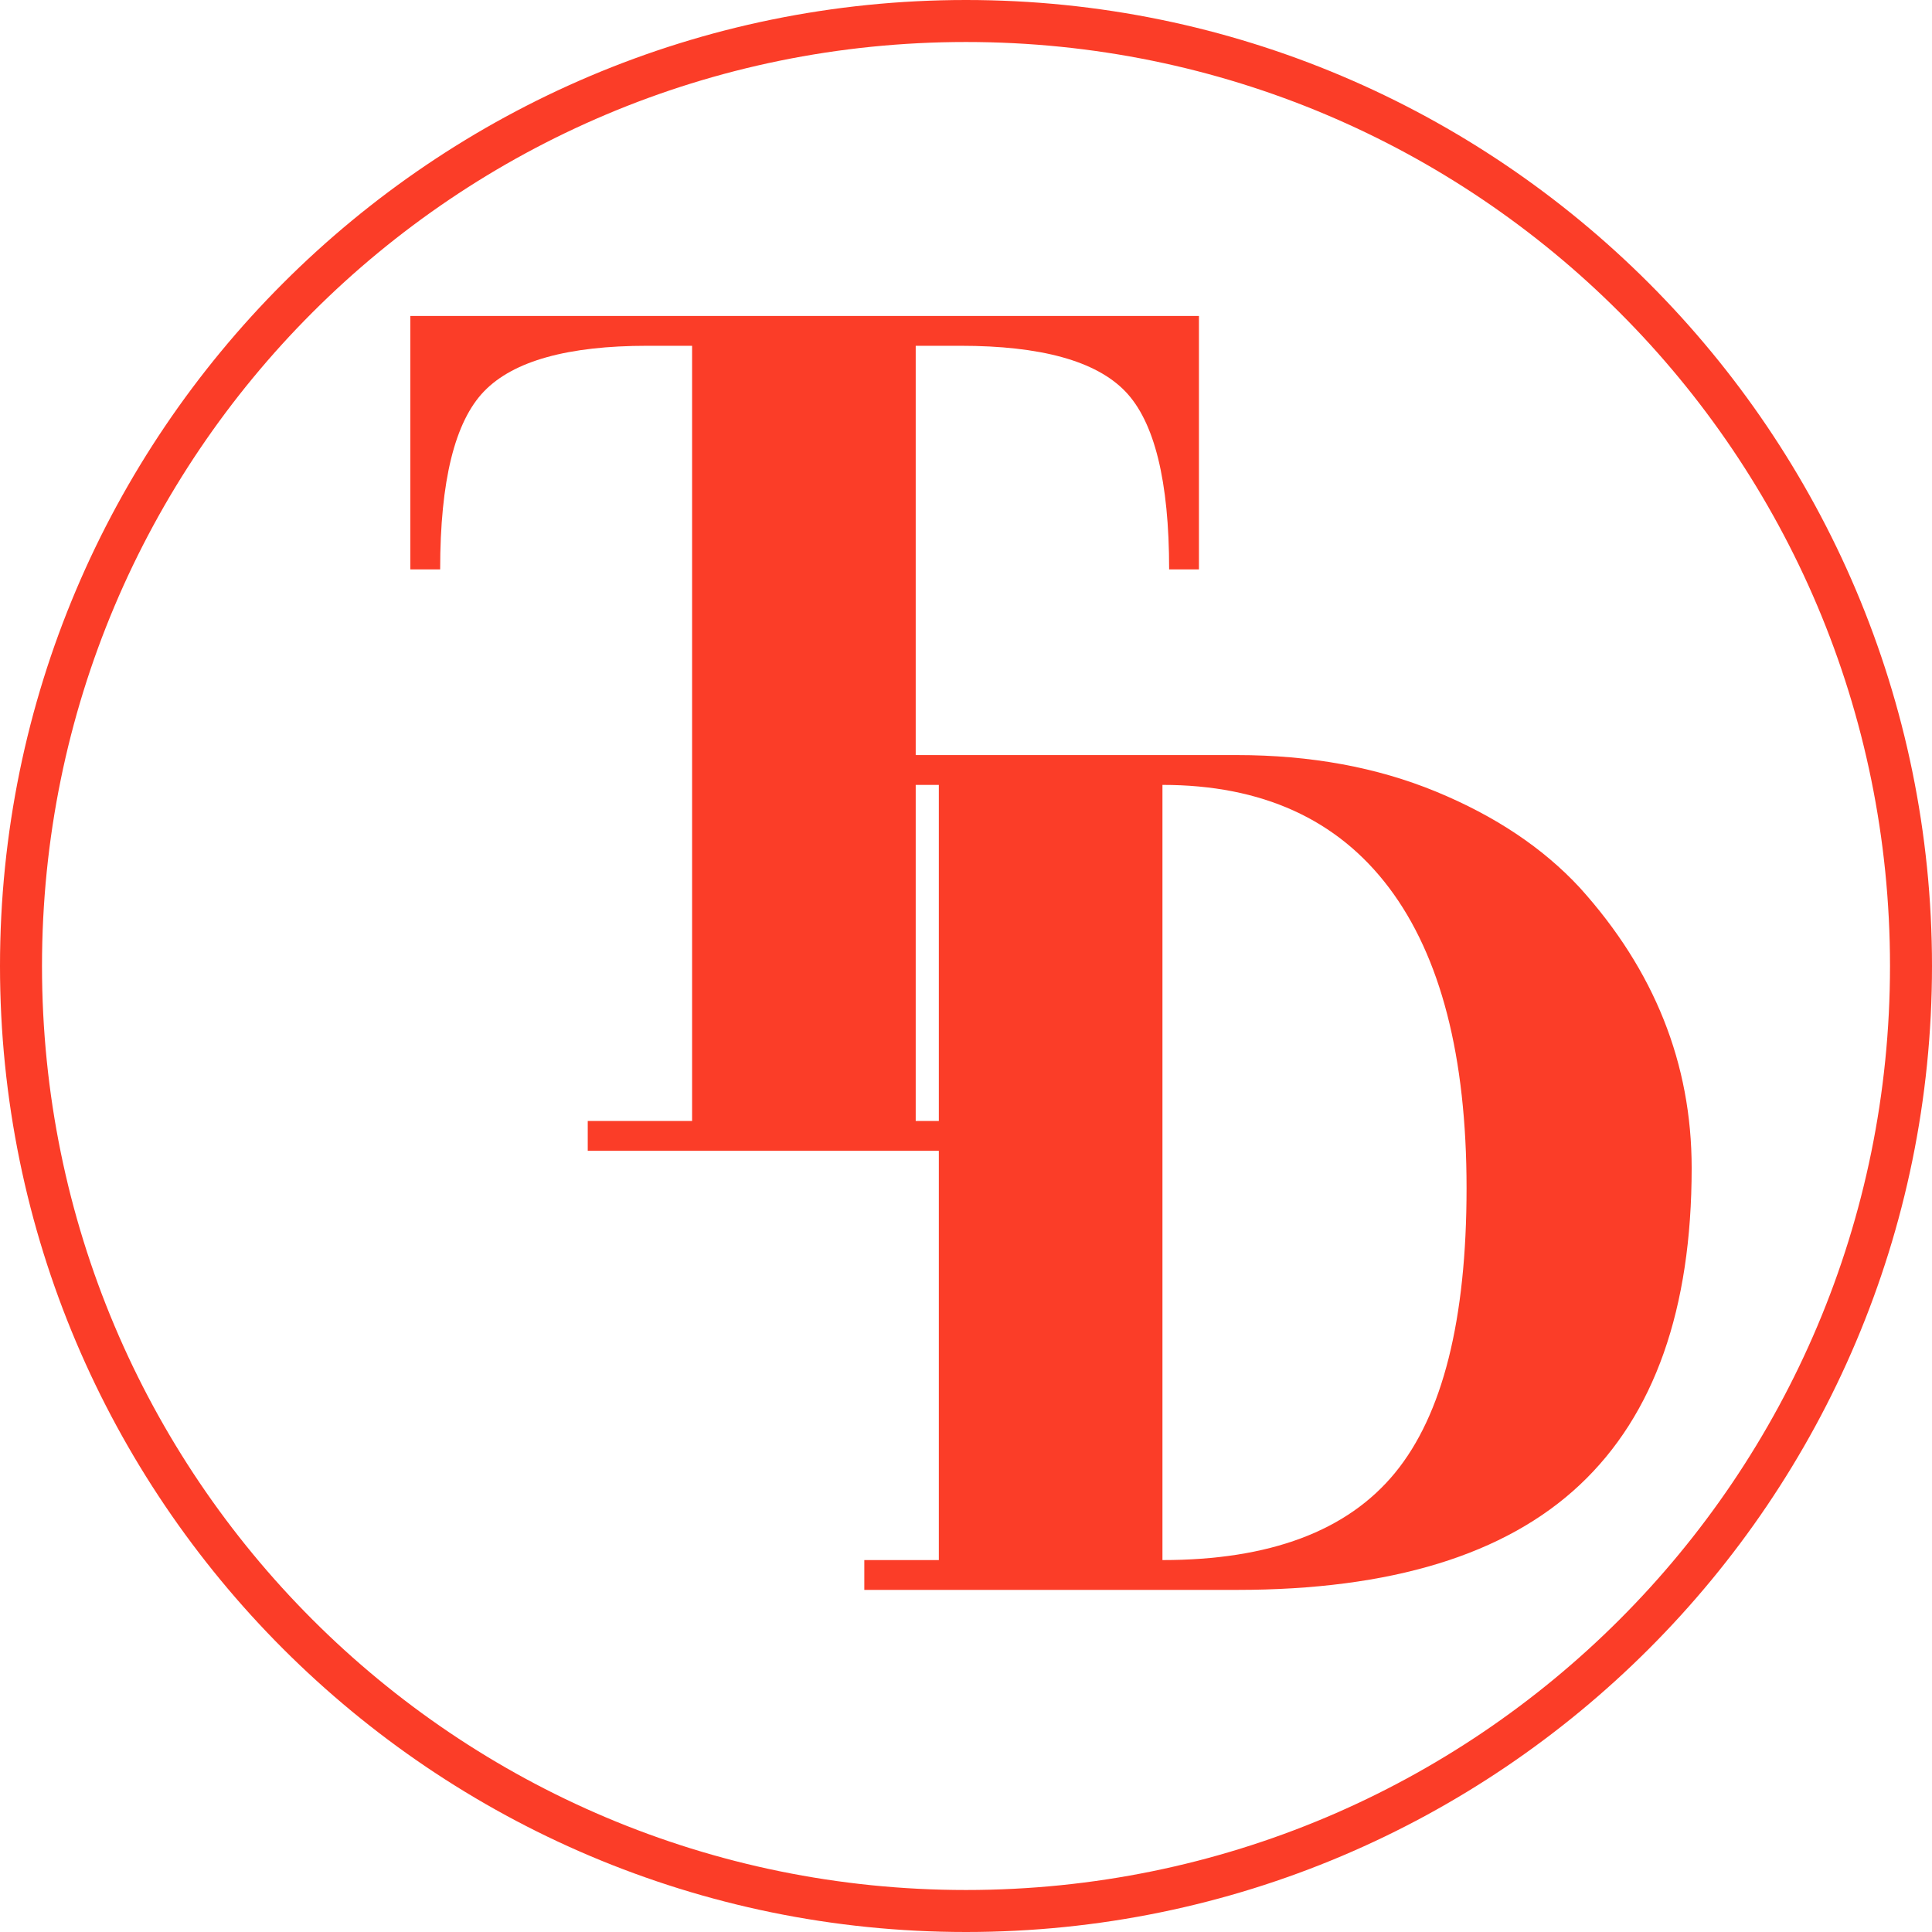
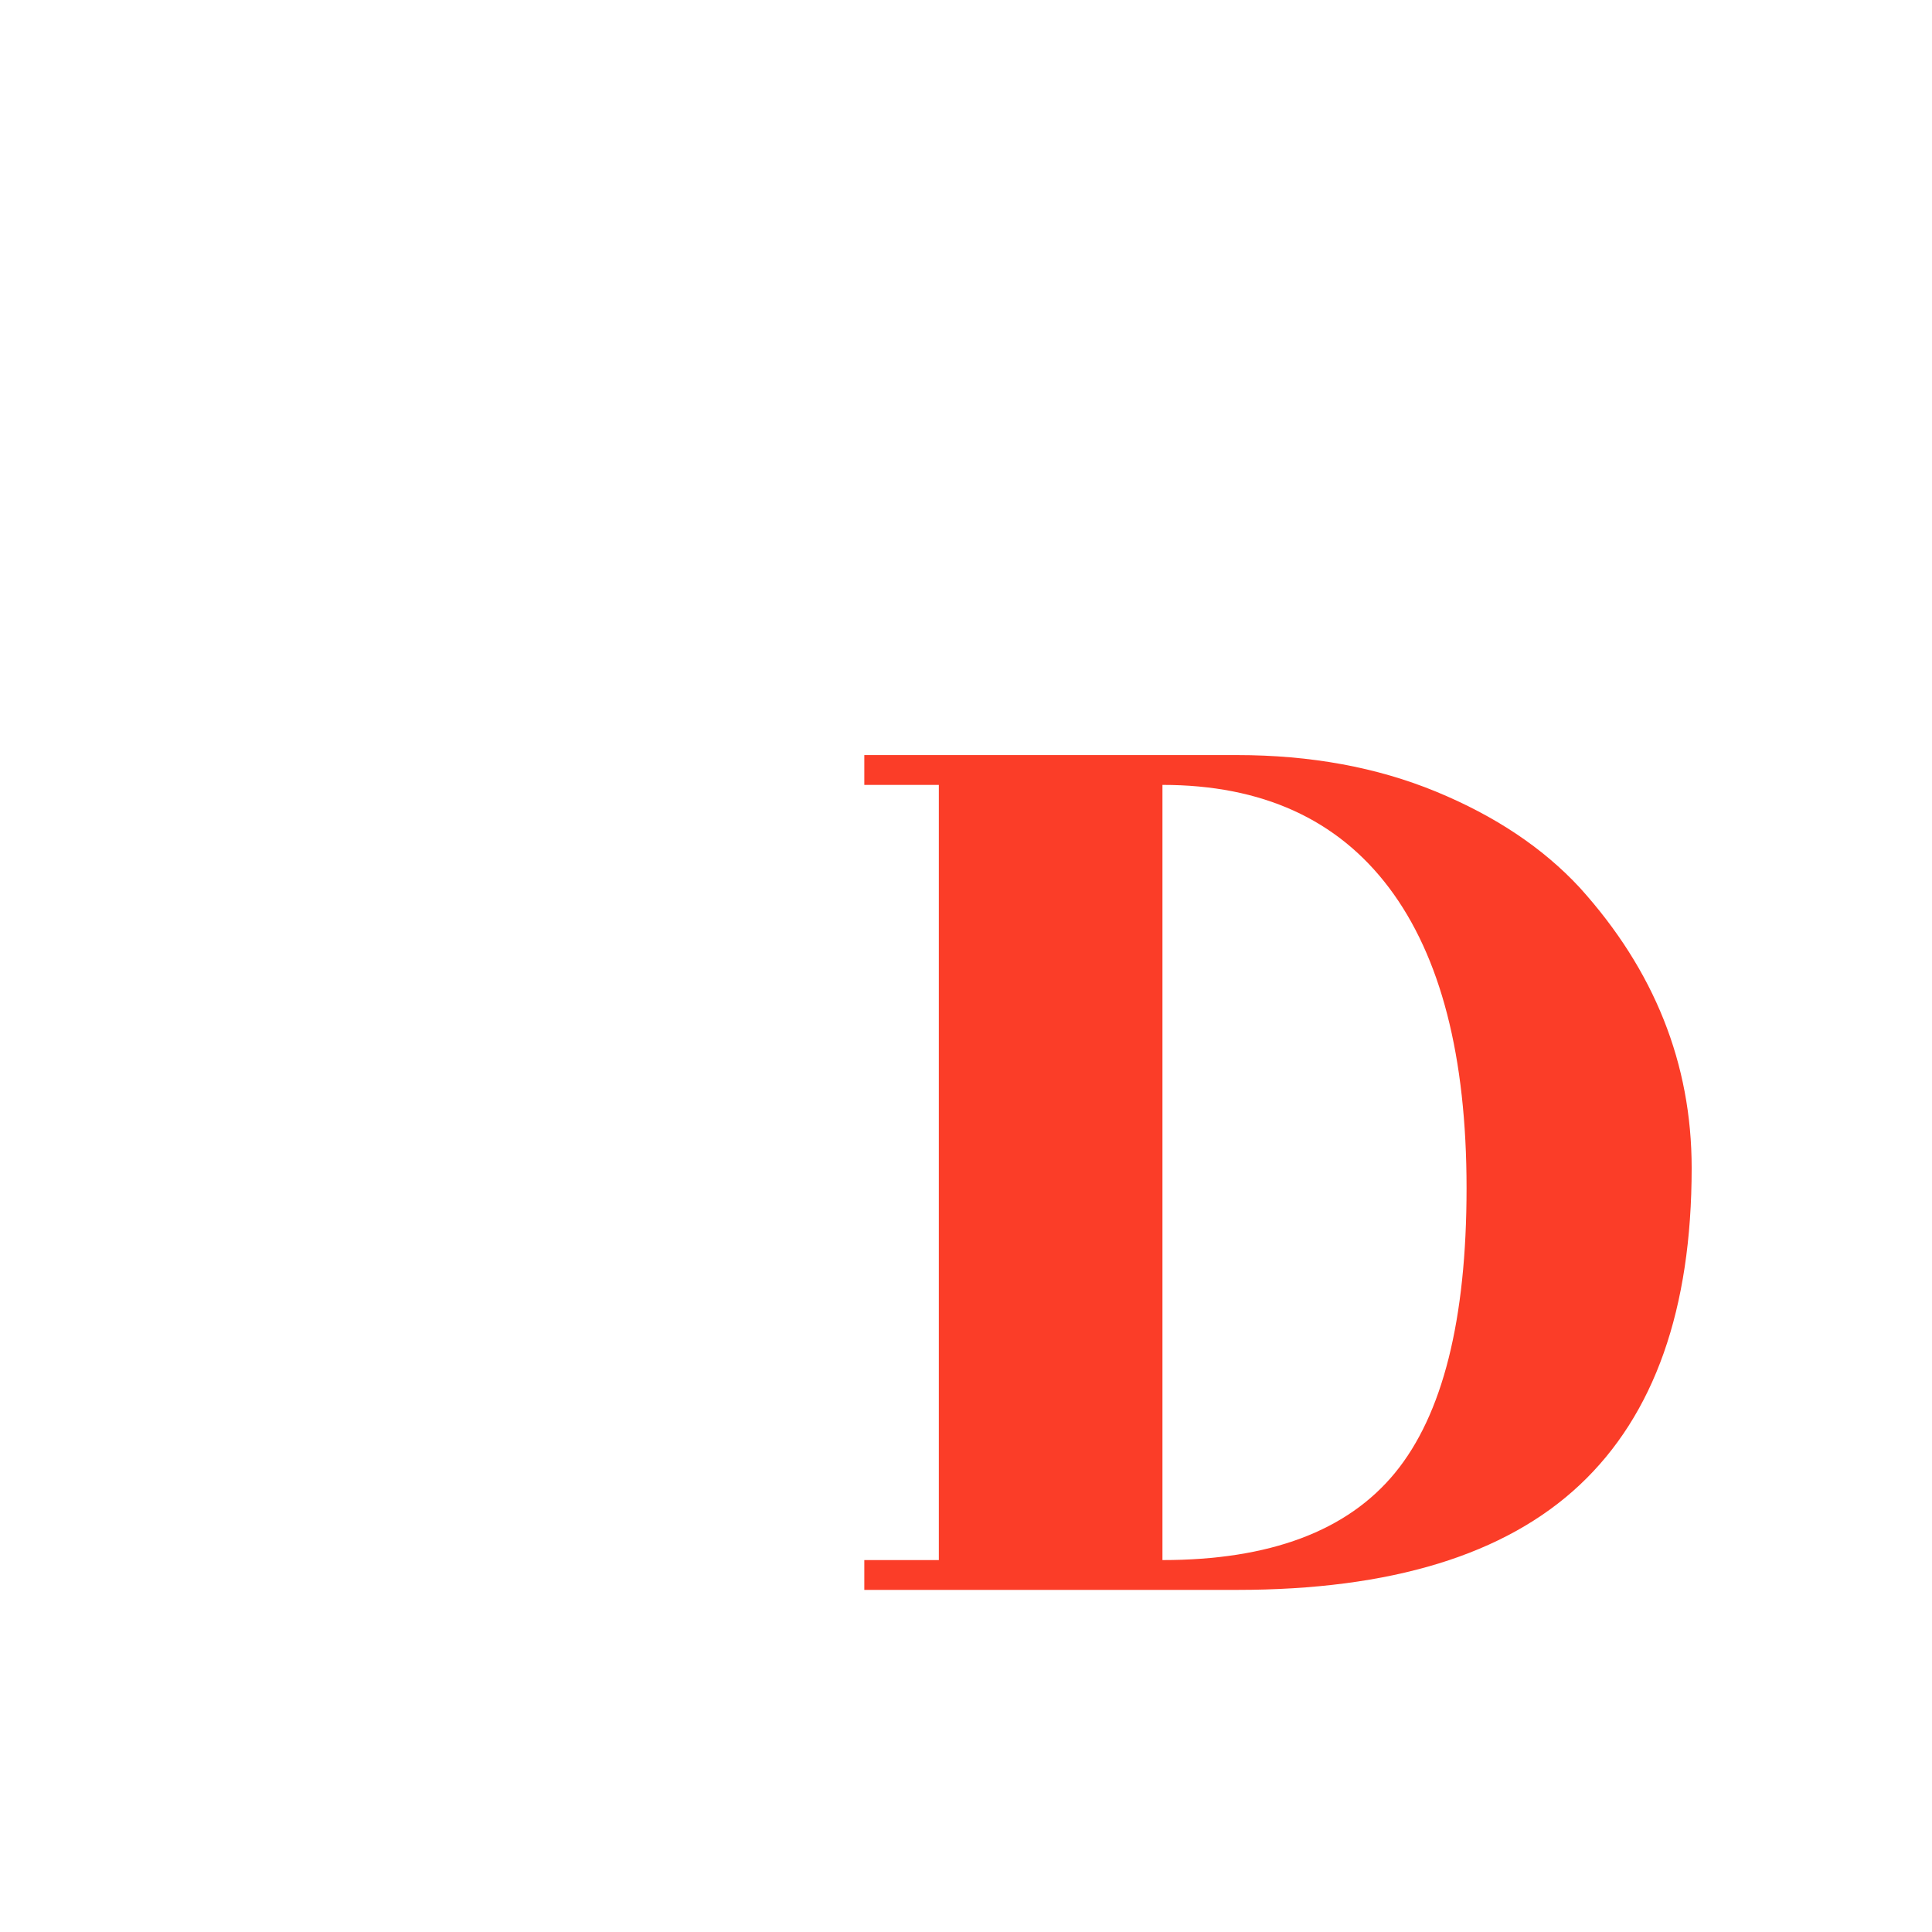
<svg xmlns="http://www.w3.org/2000/svg" version="1.1" width="432" height="432">
  <svg width="432" height="432" viewBox="0 0 432 432" fill="none">
-     <path d="M216 0C96.823 0 0 96.823 0 216C0 335.177 96.823 432 216 432C335.177 432 432 335.177 432 216C432 96.823 335.177 0 216 0ZM216 9.391C330.224 9.391 422.609 101.776 422.609 216C422.609 330.224 330.224 422.609 216 422.609C101.776 422.609 9.391 330.224 9.391 216C9.391 101.776 101.776 9.391 216 9.391Z" fill="#FB3D28" />
-     <path d="M261.421 127.318C261.421 107.542 258.139 94.266 251.587 87.485C245.03 80.709 232.754 77.318 214.754 77.318H204.754V250.652H228.087V257.318H131.421V250.652H154.754V77.318H144.754C126.973 77.318 114.806 80.709 108.254 87.485C101.697 94.266 98.421 107.542 98.421 127.318H91.754V70.652H268.087V127.318H261.421Z" fill="#FB3D28" />
    <path d="M276.593 355.504H193.26V348.837H209.926V175.504H193.26V168.837H276.593C293.036 168.837 307.869 171.561 321.093 177.004C334.312 182.452 345.036 189.618 353.26 198.504C369.926 216.952 378.26 237.837 378.26 261.17C378.26 292.728 369.926 316.337 353.26 332.004C336.593 347.67 311.036 355.504 276.593 355.504ZM259.926 348.837C283.926 348.837 301.26 342.337 311.926 329.337C322.593 316.337 327.926 295.118 327.926 265.67C327.926 236.228 322.145 213.837 310.593 198.504C299.036 183.17 282.145 175.504 259.926 175.504V348.837Z" fill="#FB3D28" />
  </svg>
  <style>@media (prefers-color-scheme: light) { :root { filter: none; } }
@media (prefers-color-scheme: dark) { :root { filter: none; } }
</style>
</svg>